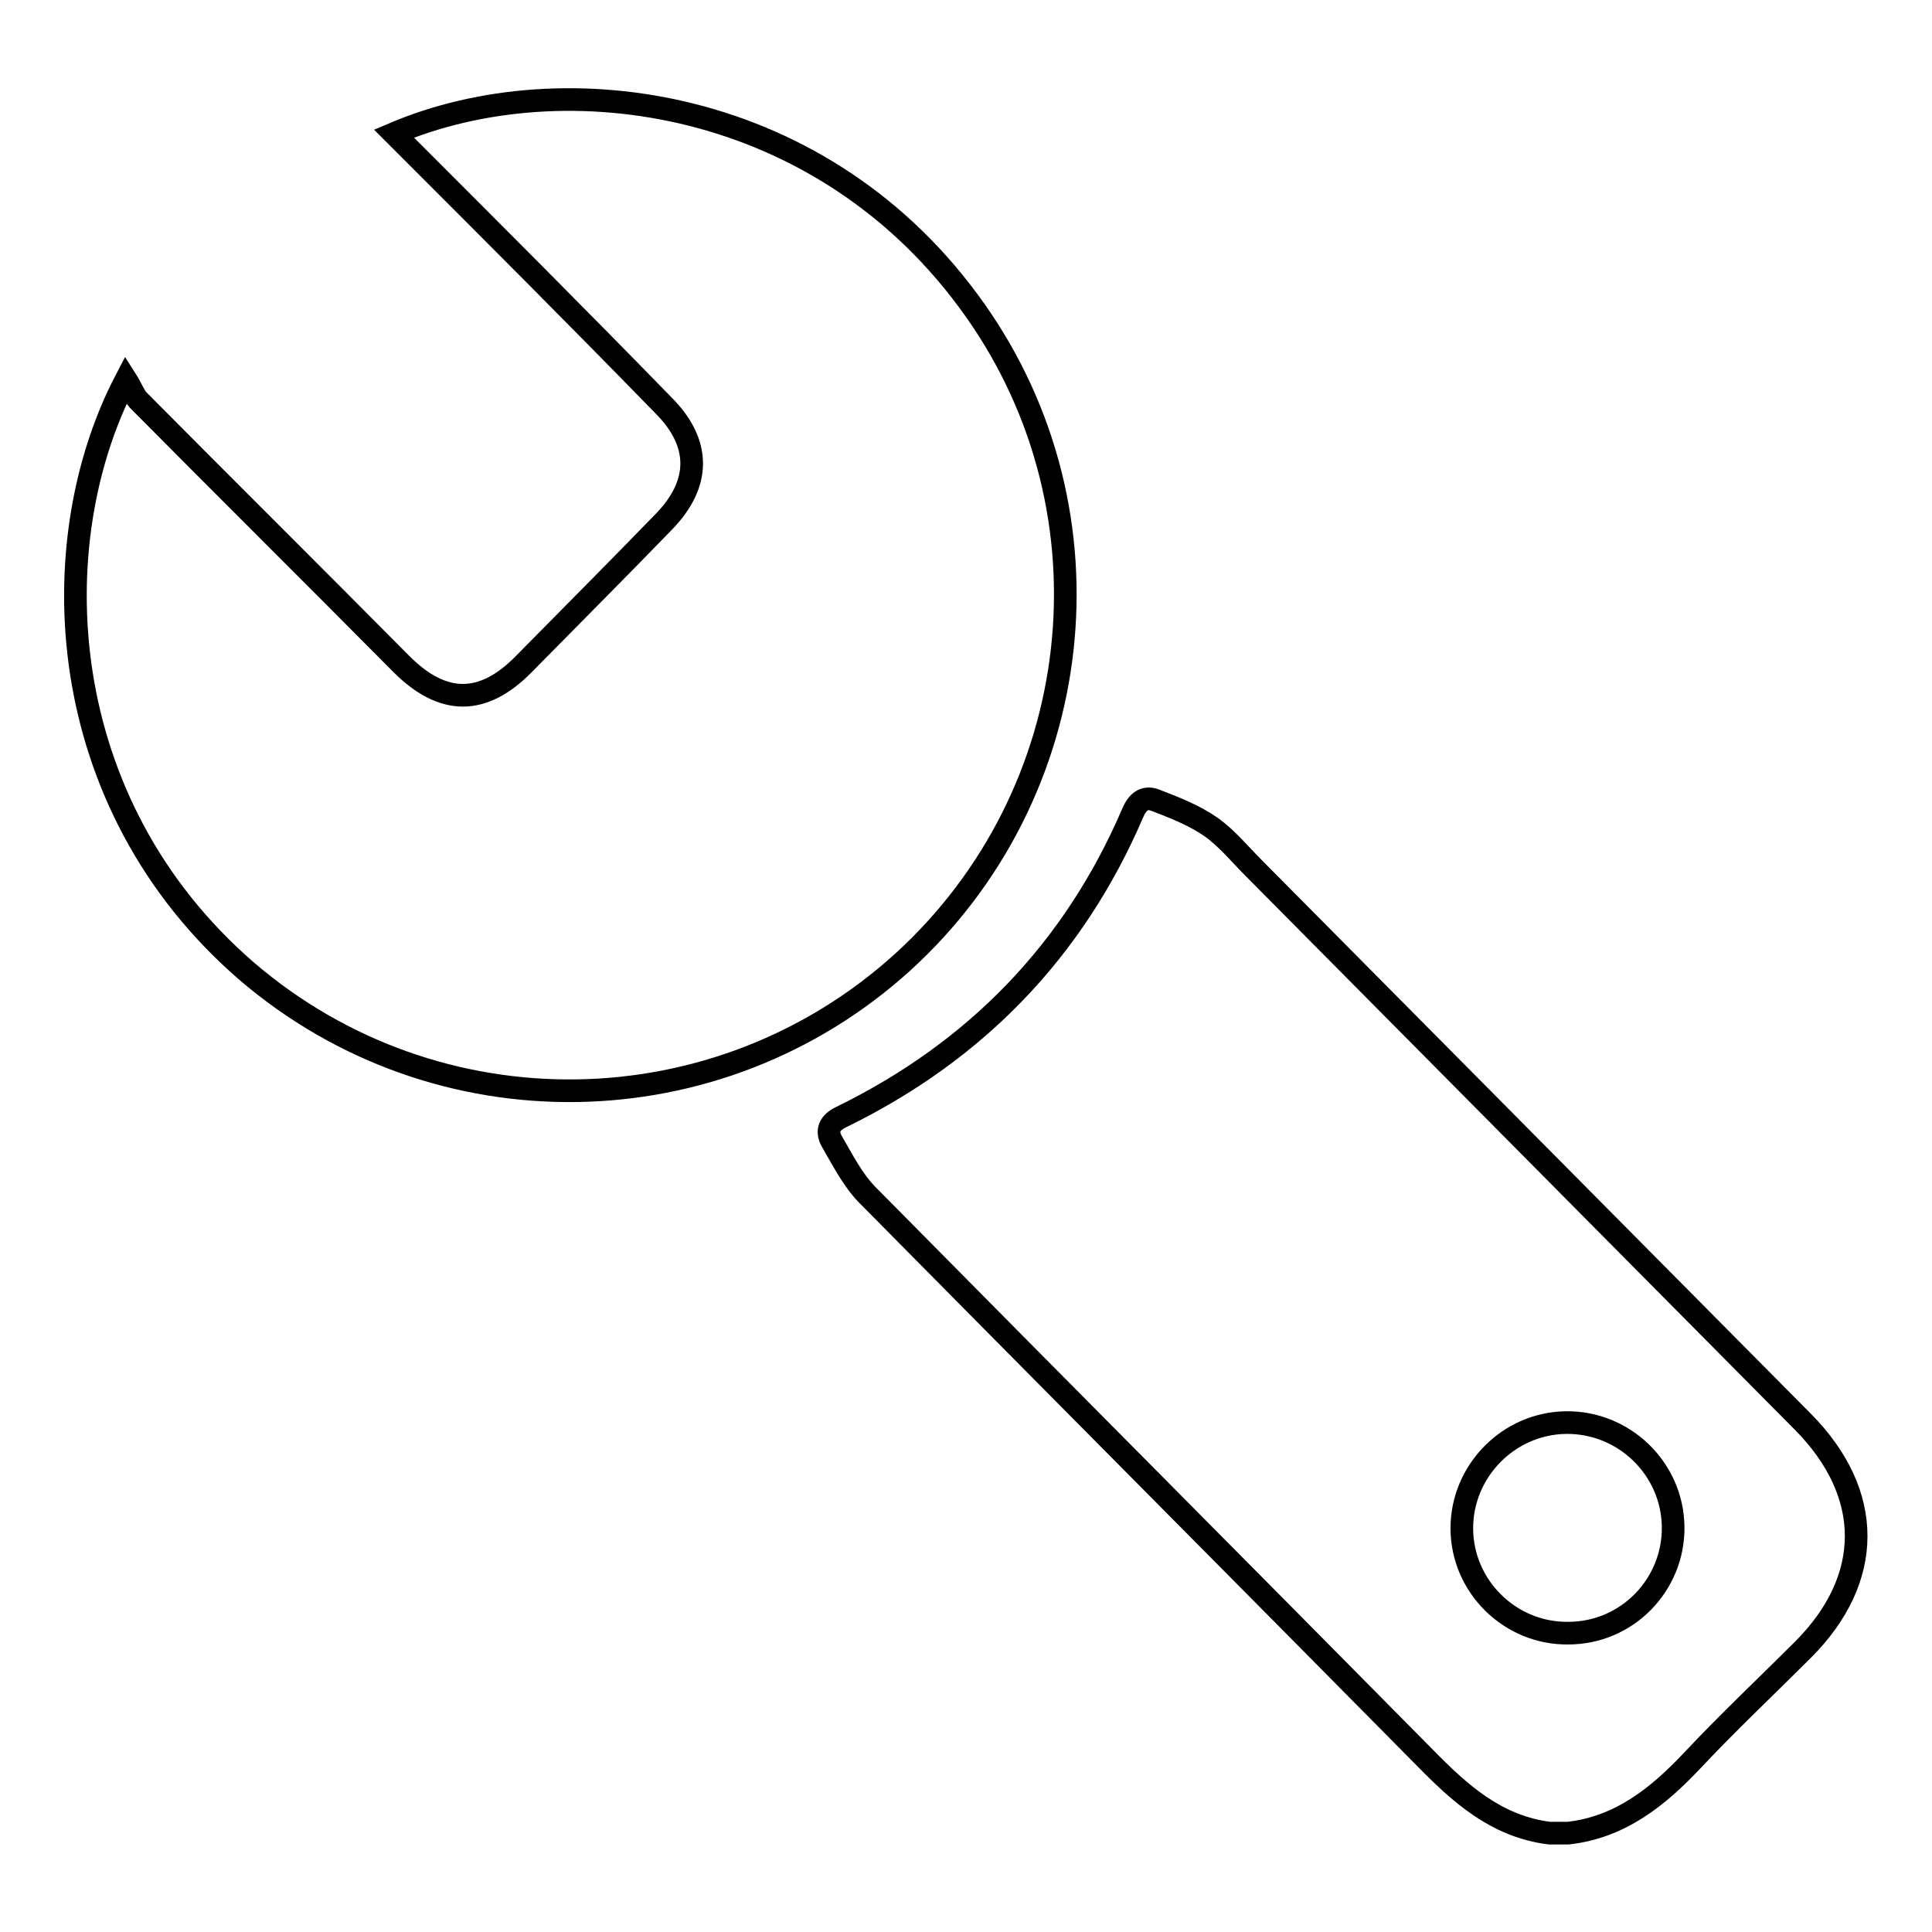
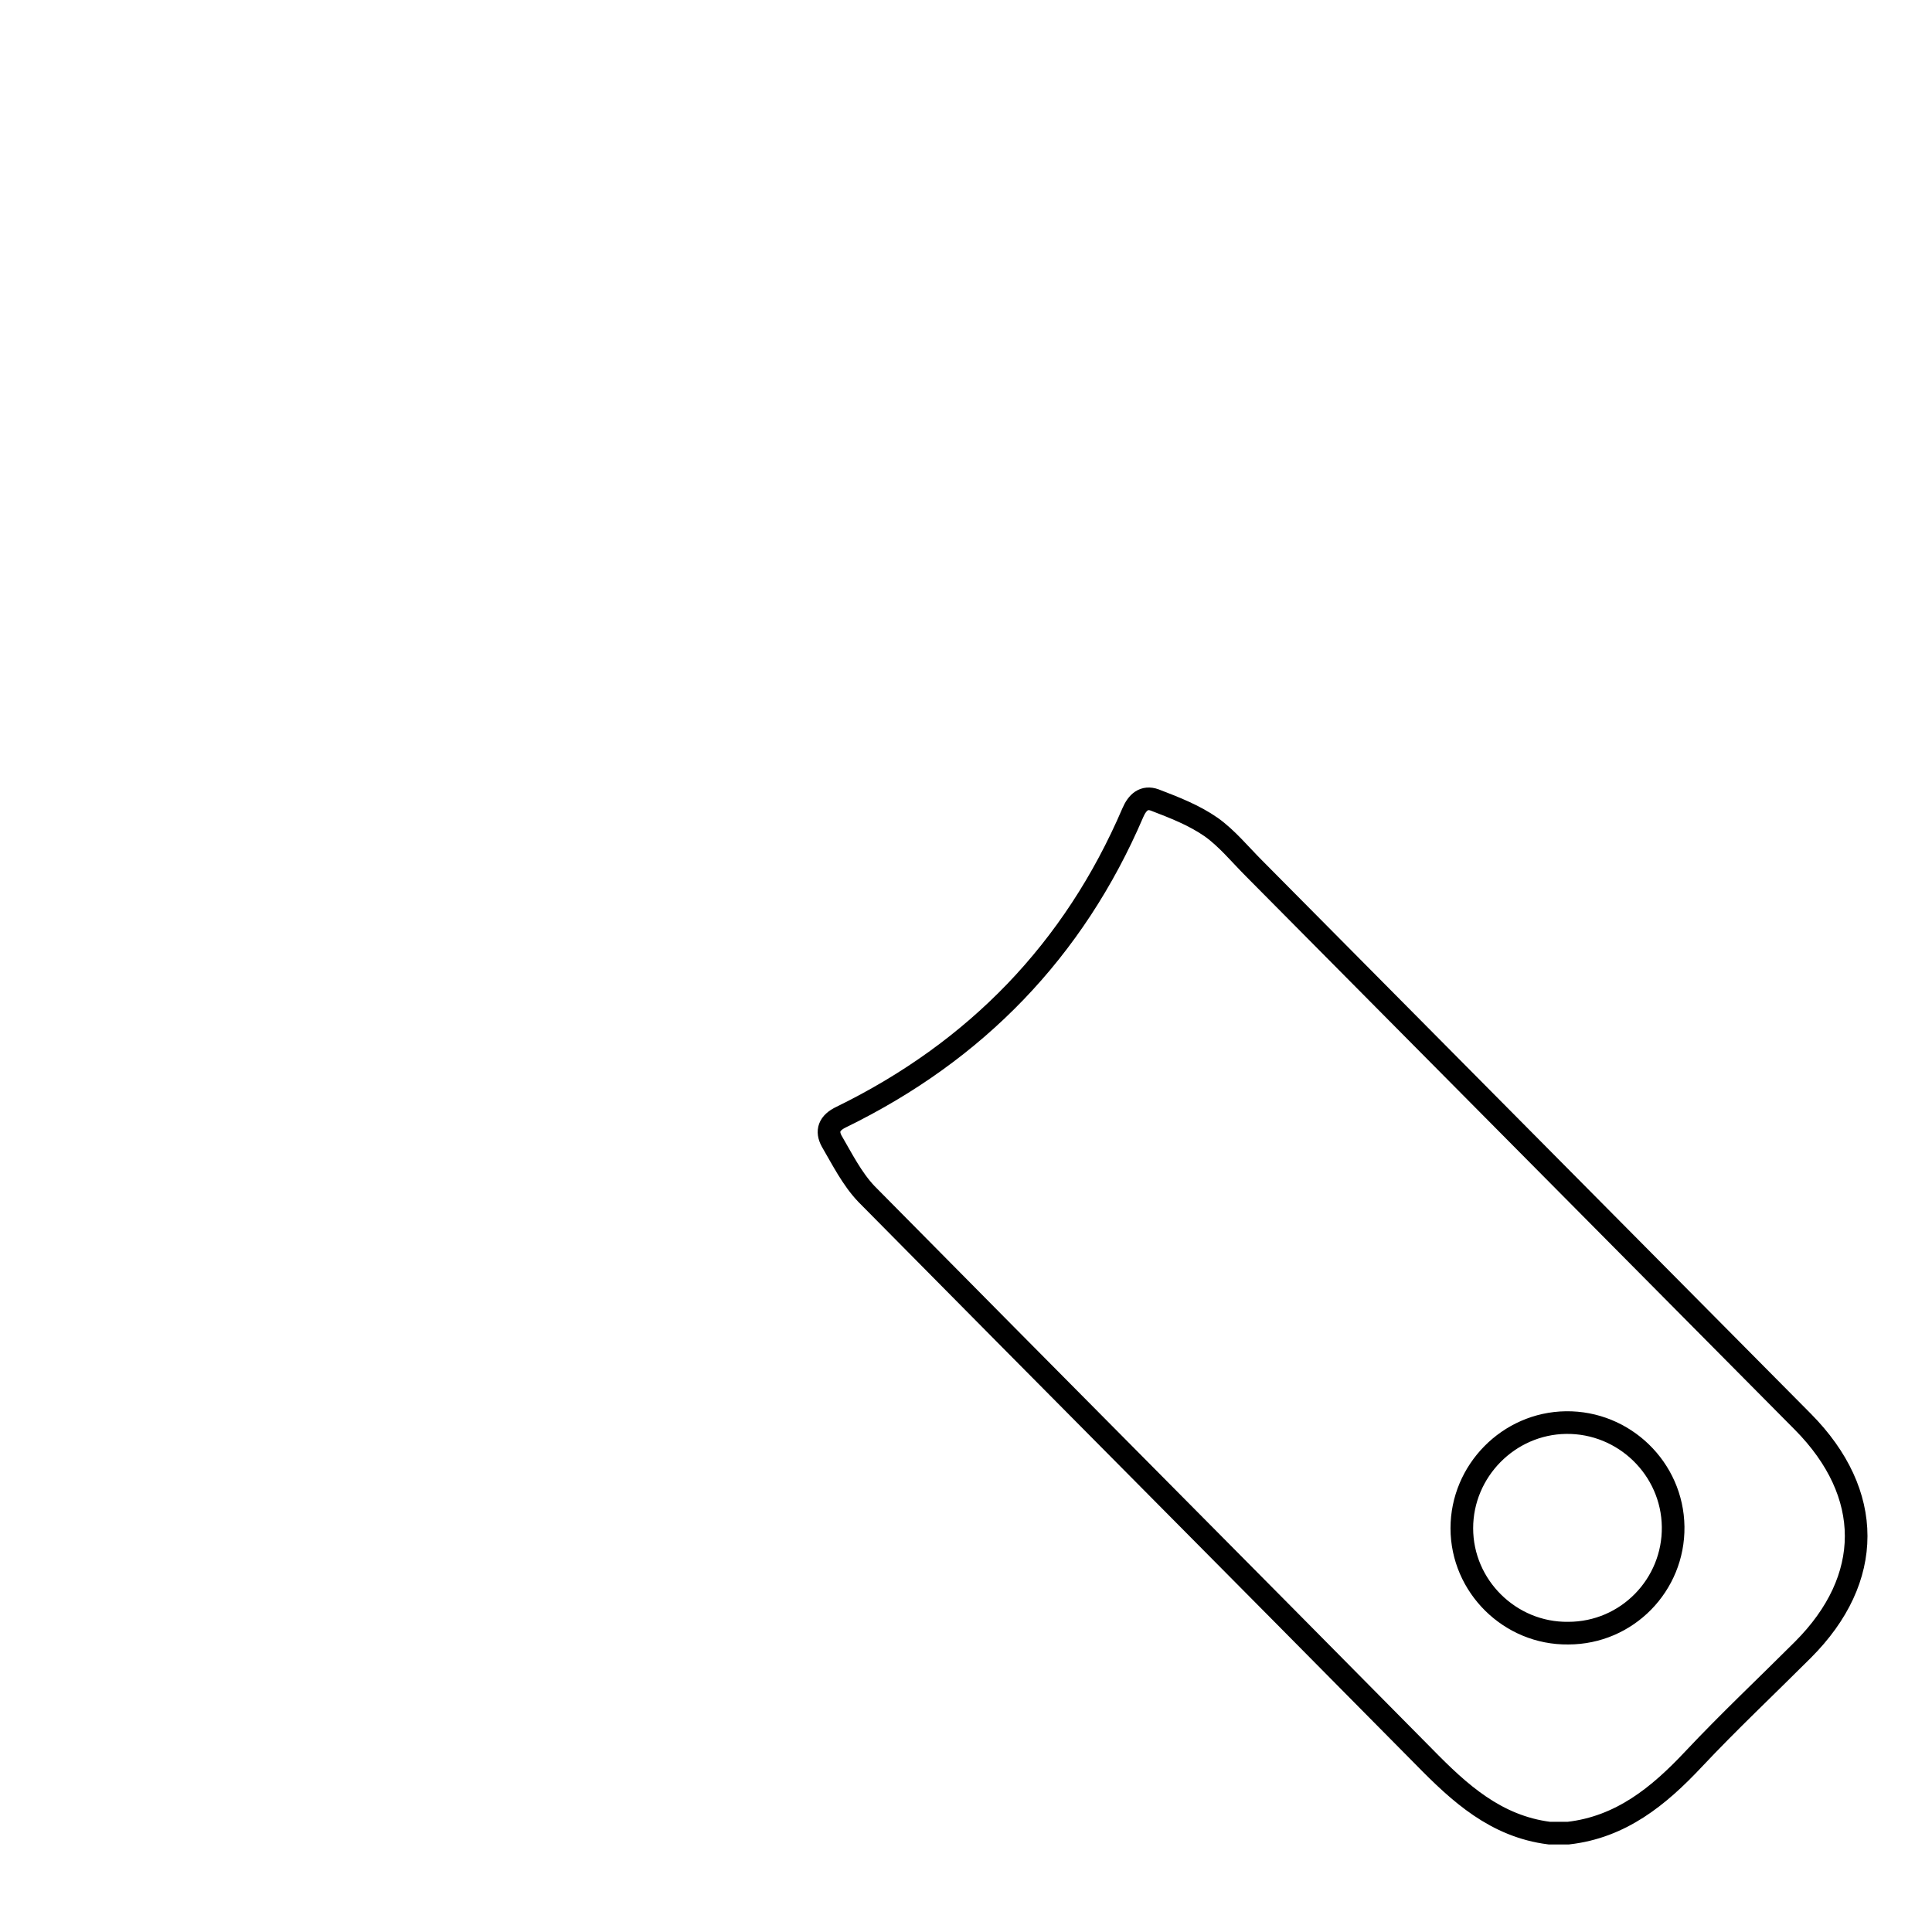
<svg xmlns="http://www.w3.org/2000/svg" version="1.1" x="0px" y="0px" viewBox="0 0 256 256" enable-background="new 0 0 256 256" xml:space="preserve">
  <g>
    <g>
      <path stroke-width="3" fill-opacity="0" stroke="#000000" d="M205.3,242.9c-7.1-0.9-11.9-5.3-16.6-10.1c-24.6-24.9-49.3-49.7-73.9-74.6c-1.9-2-3.2-4.6-4.6-7c-0.7-1.3-0.4-2.4,1.3-3.2c17.8-8.7,30.8-22.1,38.6-40.3c0.6-1.4,1.5-2.2,2.9-1.7c2.6,1,5.2,2,7.5,3.6c2.1,1.5,3.8,3.6,5.7,5.5c24.2,24.4,48.5,48.9,72.7,73.3c9.4,9.5,9.4,20.8,0,30.2c-4.8,4.8-9.8,9.5-14.5,14.5c-4.6,4.9-9.6,9-16.6,9.8C207,242.9,206.2,242.9,205.3,242.9z M207.8,216.4c7.8,0,14-6.4,13.9-14.1c-0.1-7.7-6.5-13.9-14.2-13.8c-7.6,0.1-13.8,6.4-13.8,14C193.7,210.2,200.1,216.5,207.8,216.4z" />
-       <path stroke-width="3" fill-opacity="0" stroke="#000000" d="M16.7,50.3c0.7,1.1,1,2,1.6,2.7c11.6,11.7,23.3,23.3,34.9,35c5.5,5.5,10.8,5.5,16.2,0c6.2-6.3,12.4-12.5,18.5-18.8c5-5.1,5-10.5,0-15.5C76.8,42.3,65.5,31,54.2,19.7c-0.7-0.7-1.3-1.3-2-2c22.6-9.6,57.1-4.8,77,23.4c19.1,27,14.9,64.1-9.6,86.4c-24.5,22.2-61.7,22.8-86.9,1.2C6.9,106.4,5.4,71.9,16.7,50.3z" />
    </g>
  </g>
</svg>